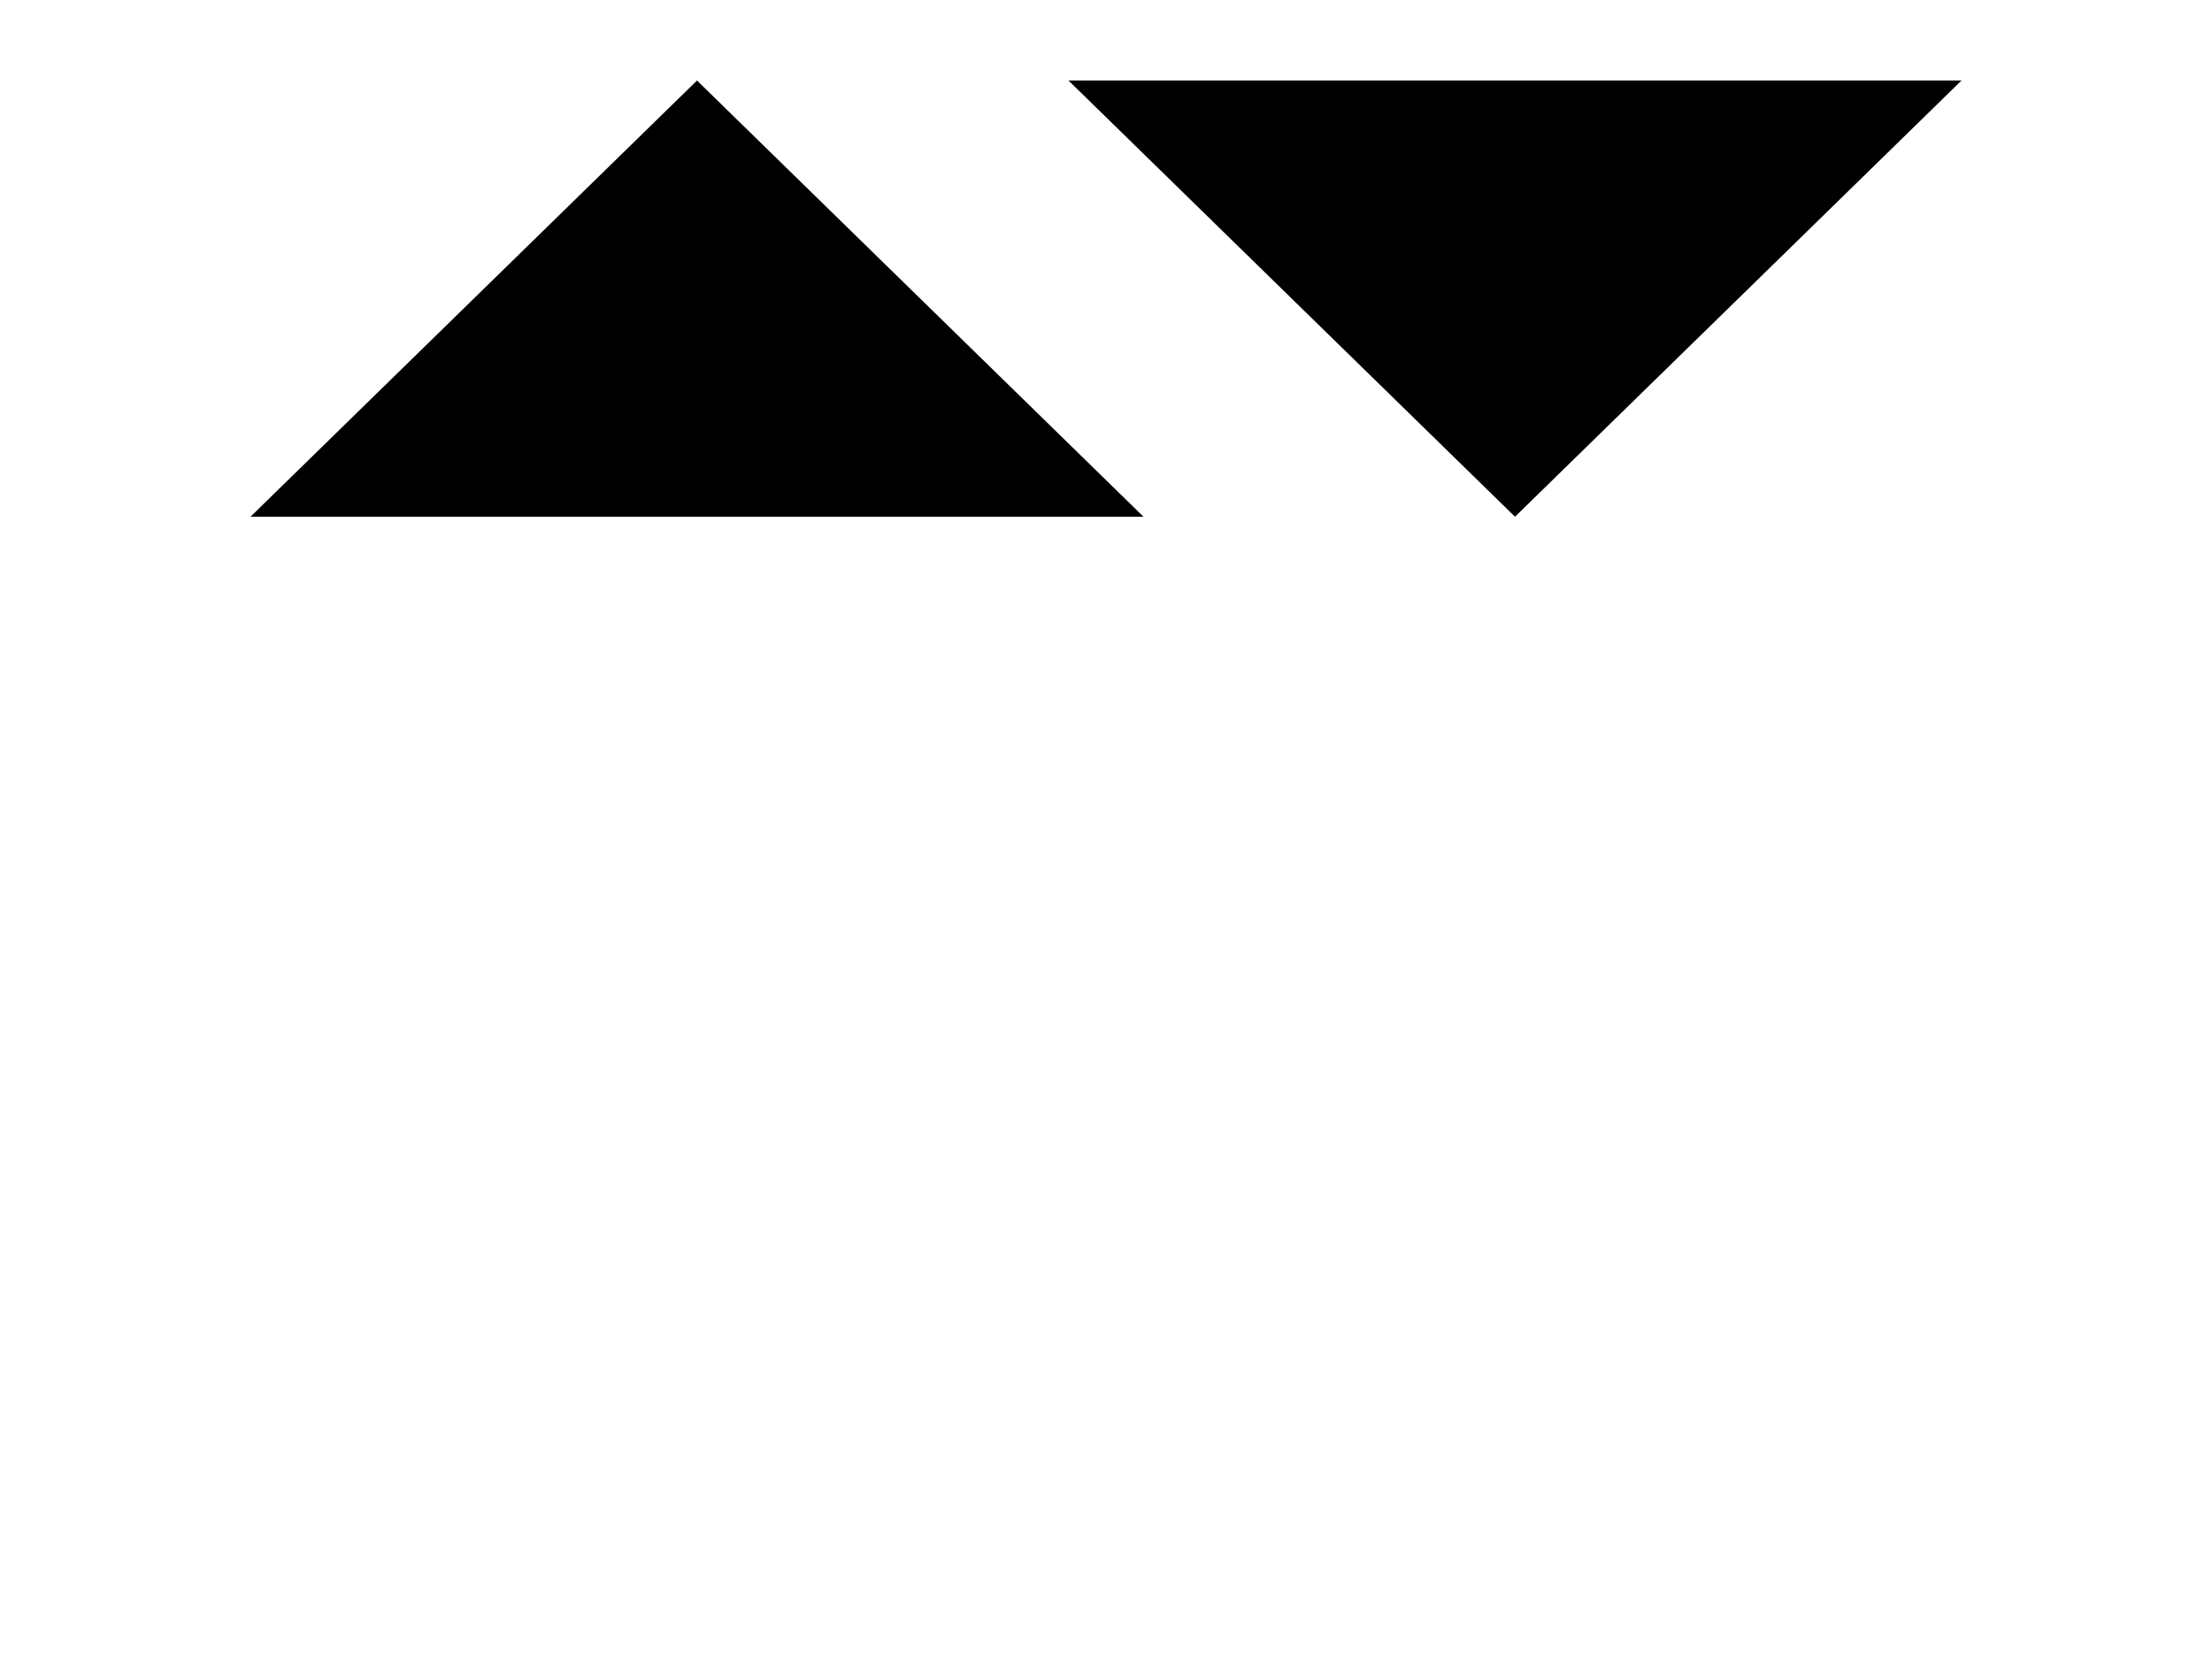
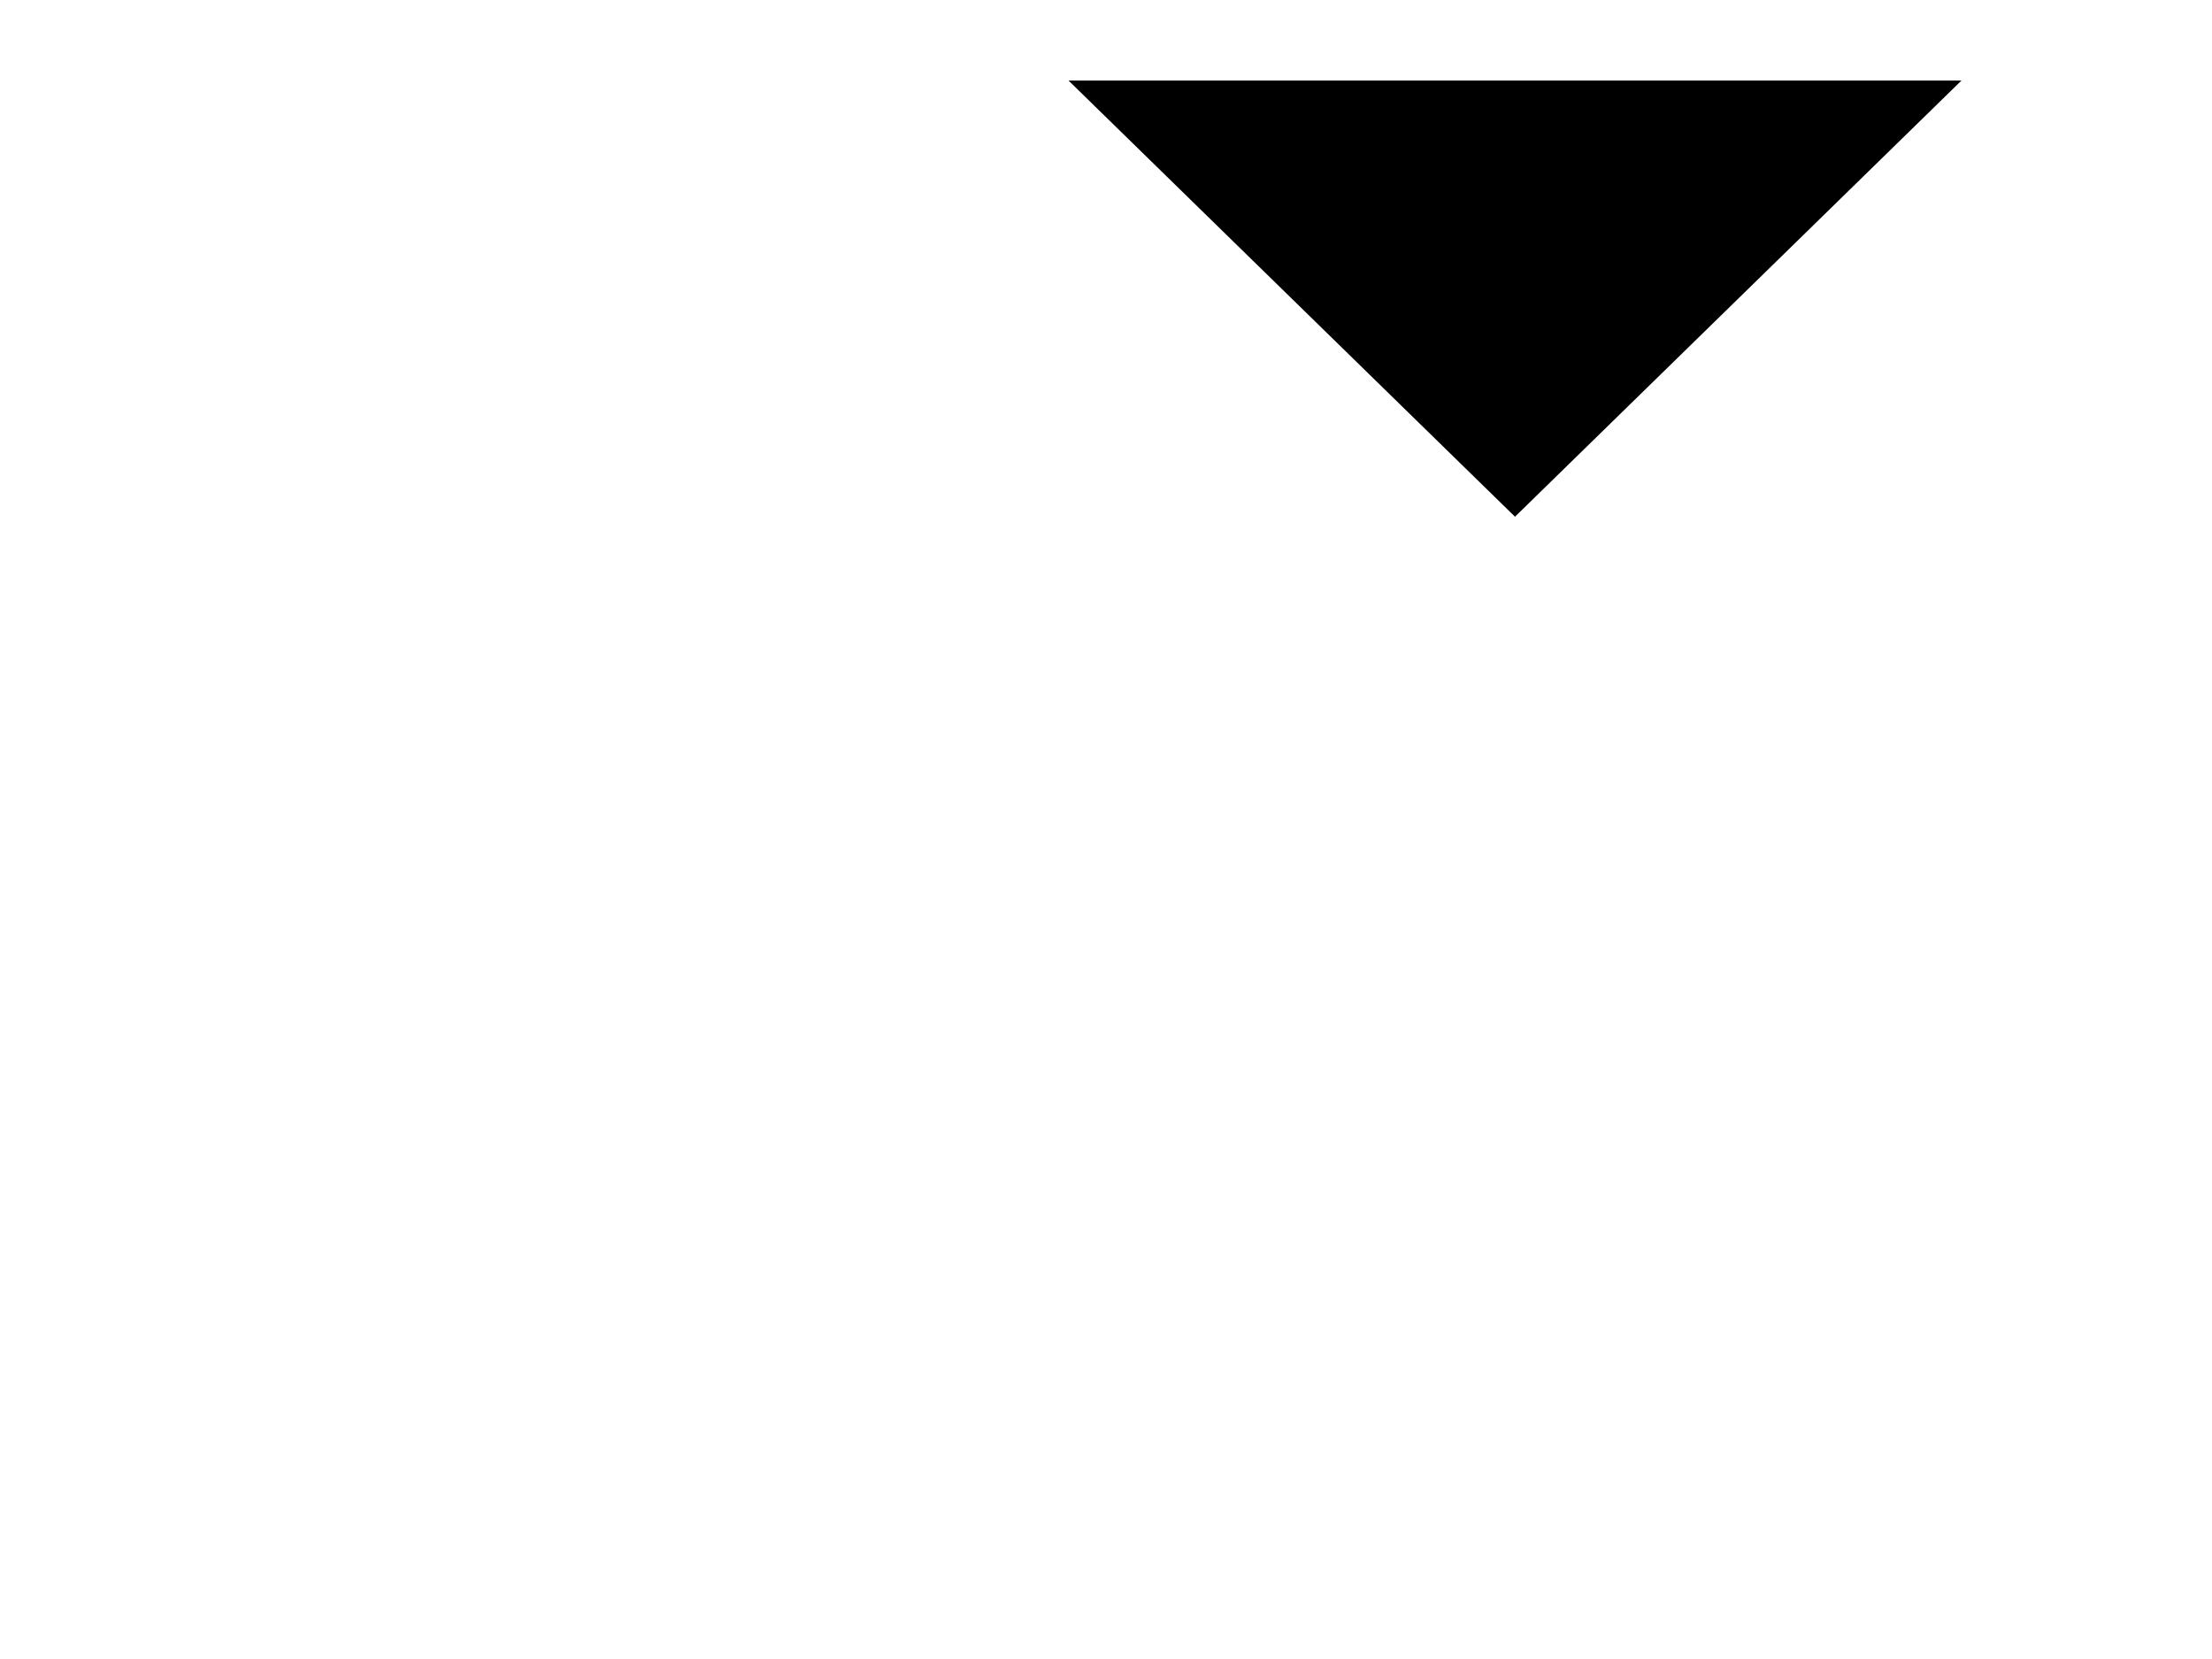
<svg xmlns="http://www.w3.org/2000/svg" id="Layer_1" viewBox="0 0 200 150">
-   <polygon points="63.02 7.28 22.65 46.72 103.39 46.72 63.02 7.28" />
  <polygon points="136.98 46.72 177.35 7.28 96.61 7.28 136.98 46.72" />
</svg>